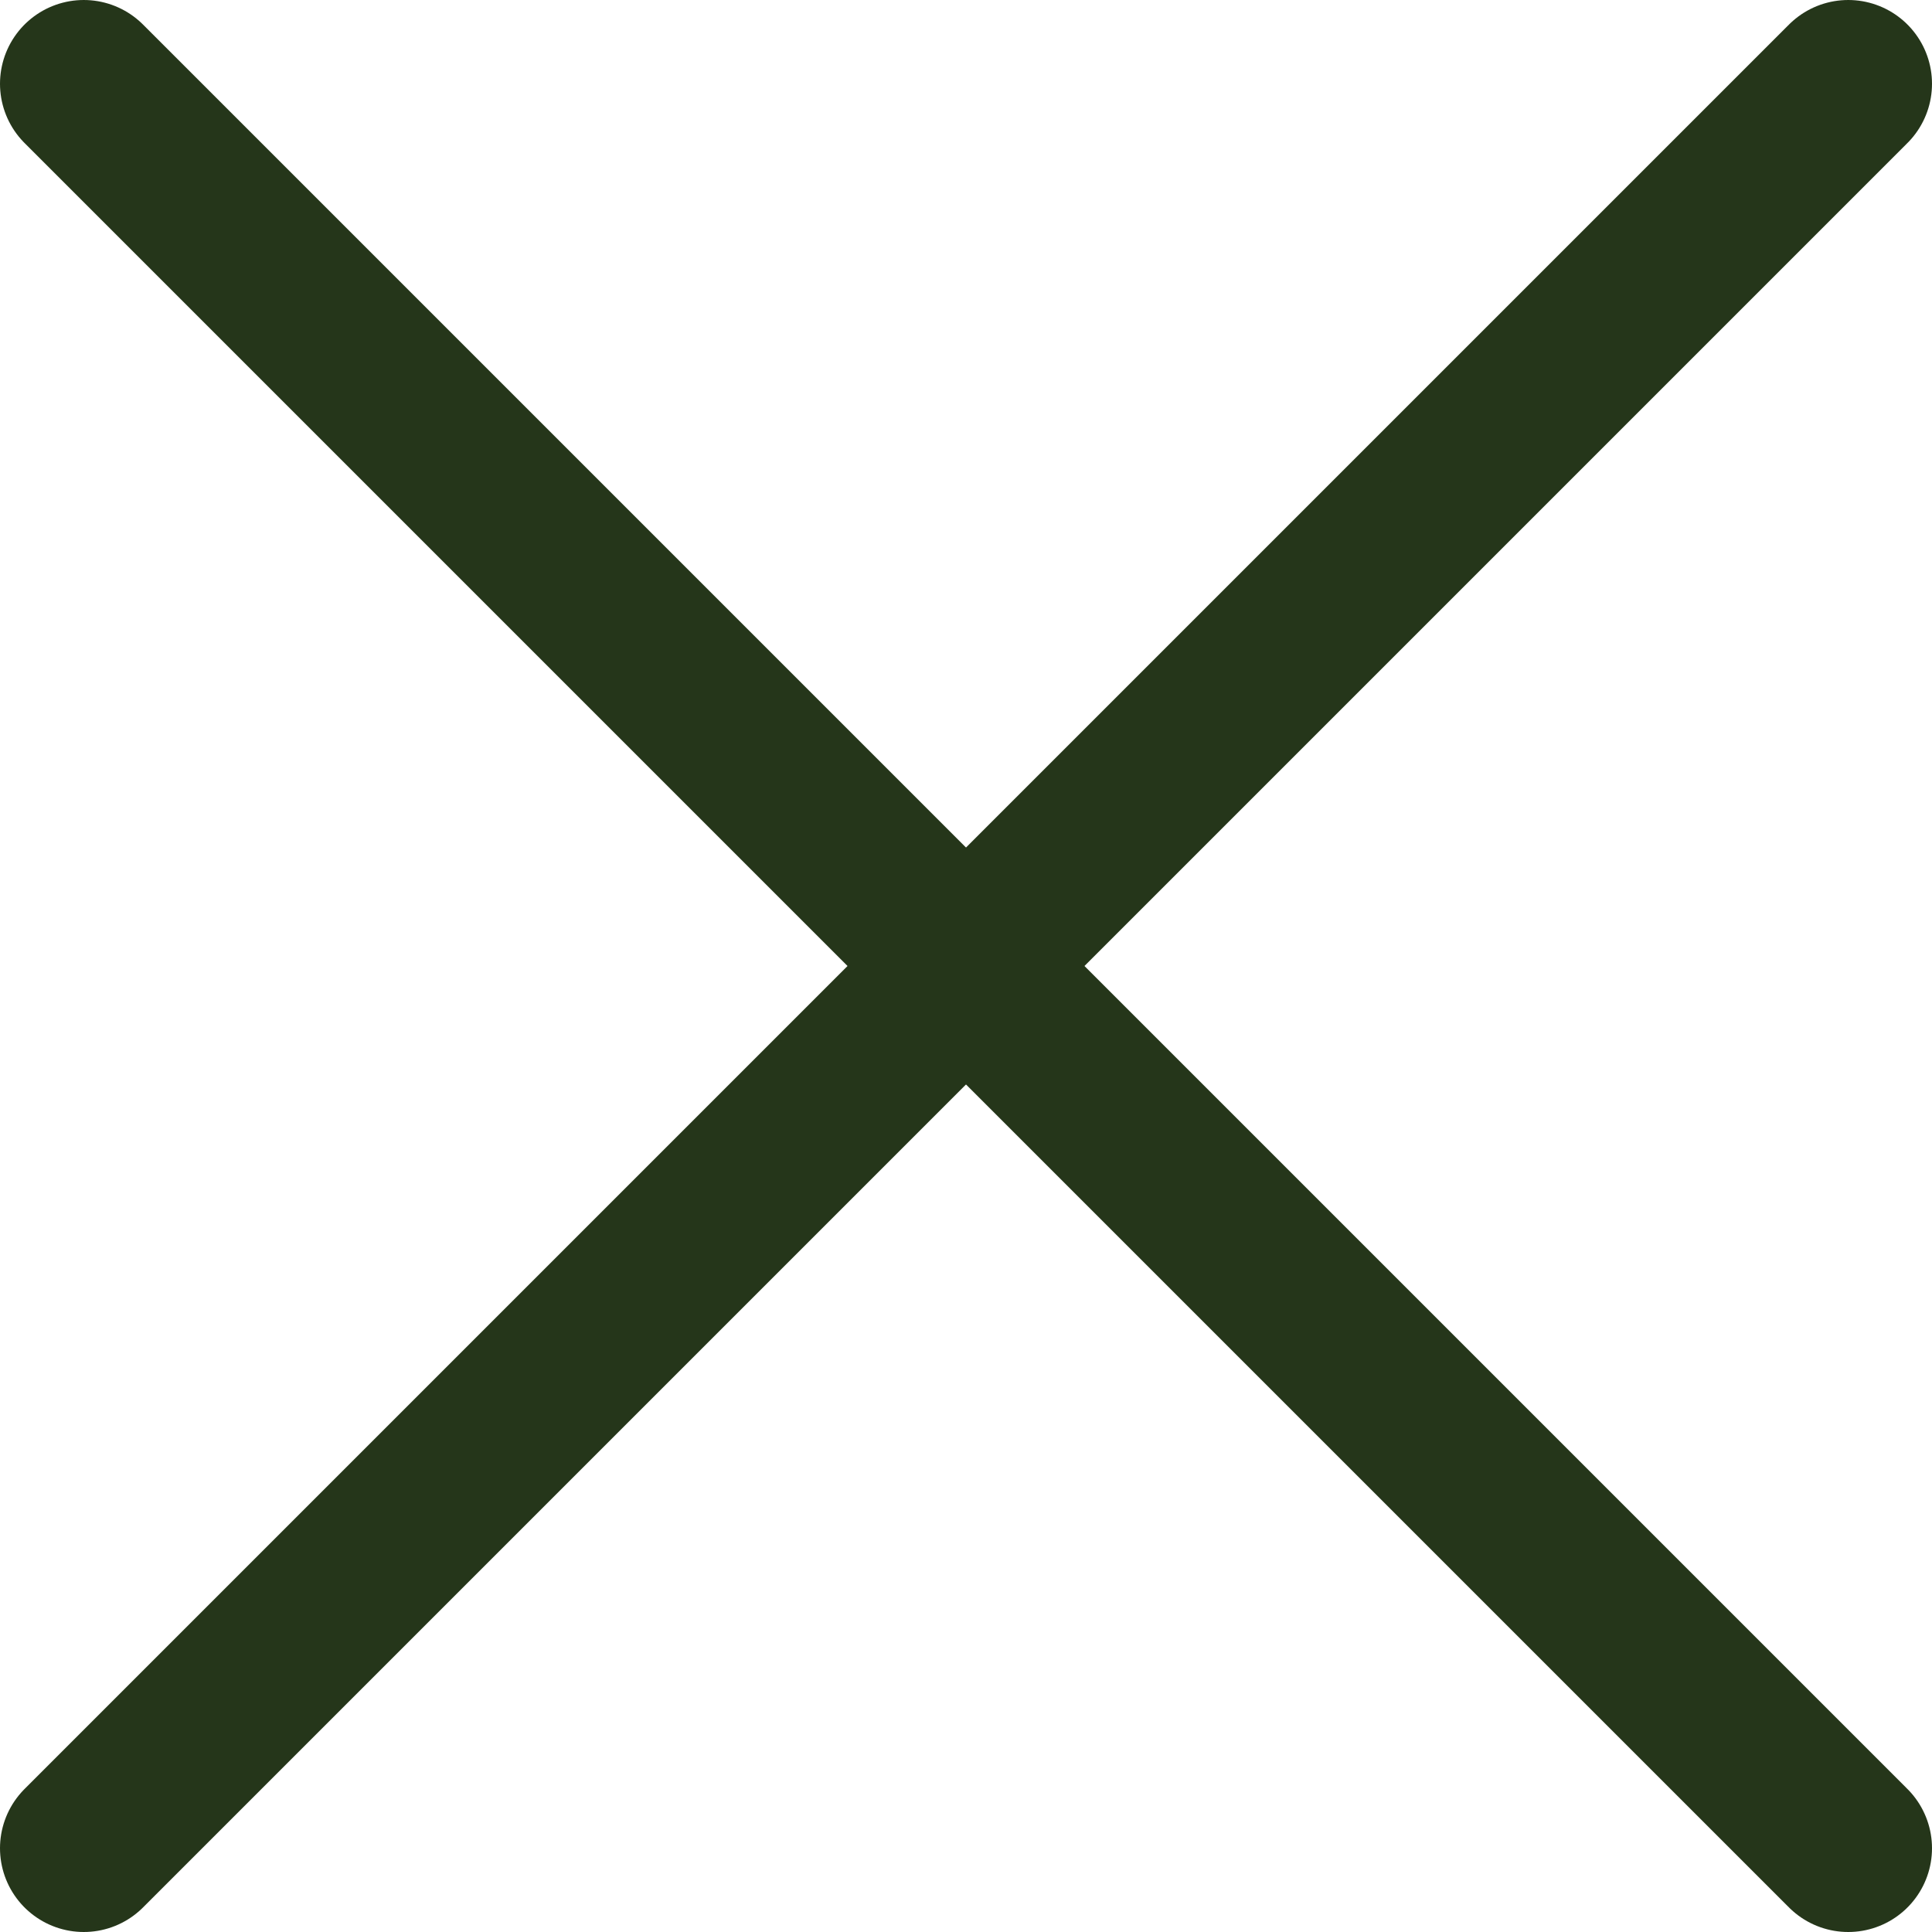
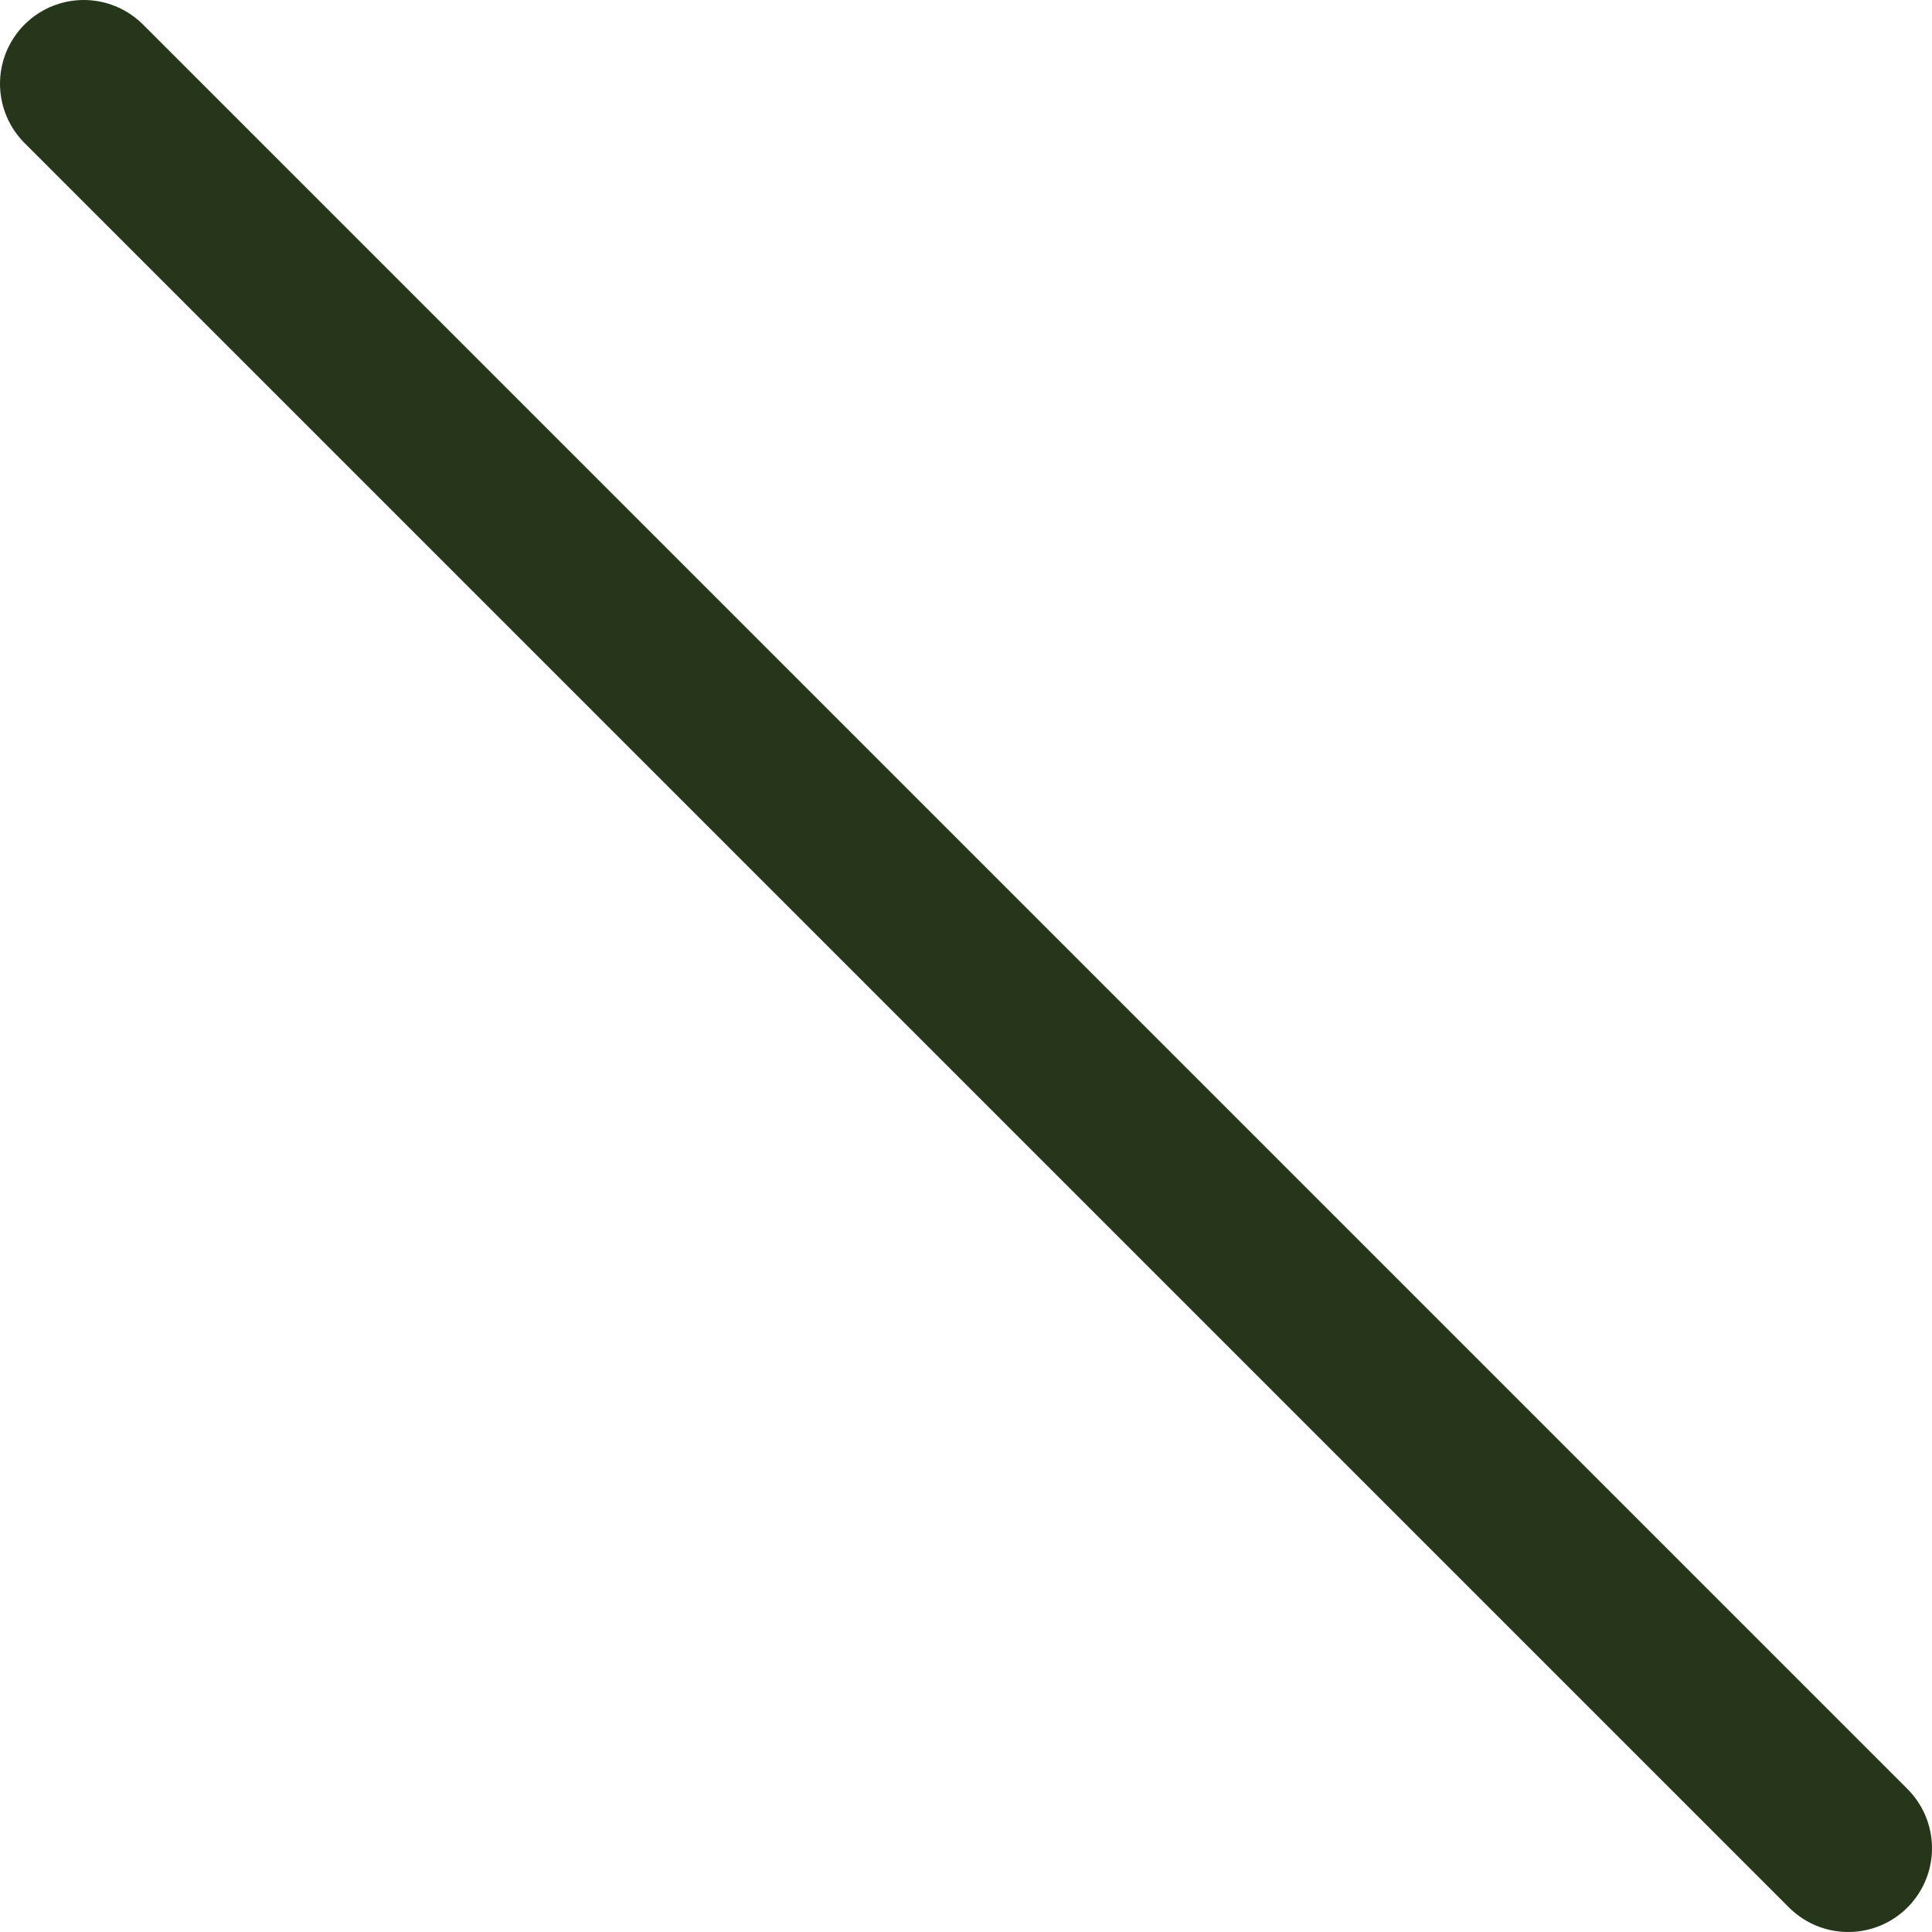
<svg xmlns="http://www.w3.org/2000/svg" id="Layer_2" data-name="Layer 2" viewBox="0 0 28.83 28.83">
  <defs>
    <style>
      .cls-1 {
        fill: #fff;
        stroke: #25361a;
        stroke-linecap: round;
        stroke-miterlimit: 10;
        stroke-width: 2.5px;
      }
    </style>
  </defs>
  <g id="Layer_1-2" data-name="Layer 1">
    <g>
-       <line class="cls-1" x1="1.25" y1="27.58" x2="27.58" y2="1.25" />
      <line class="cls-1" x1="27.58" y1="27.58" x2="1.25" y2="1.25" />
    </g>
  </g>
</svg>